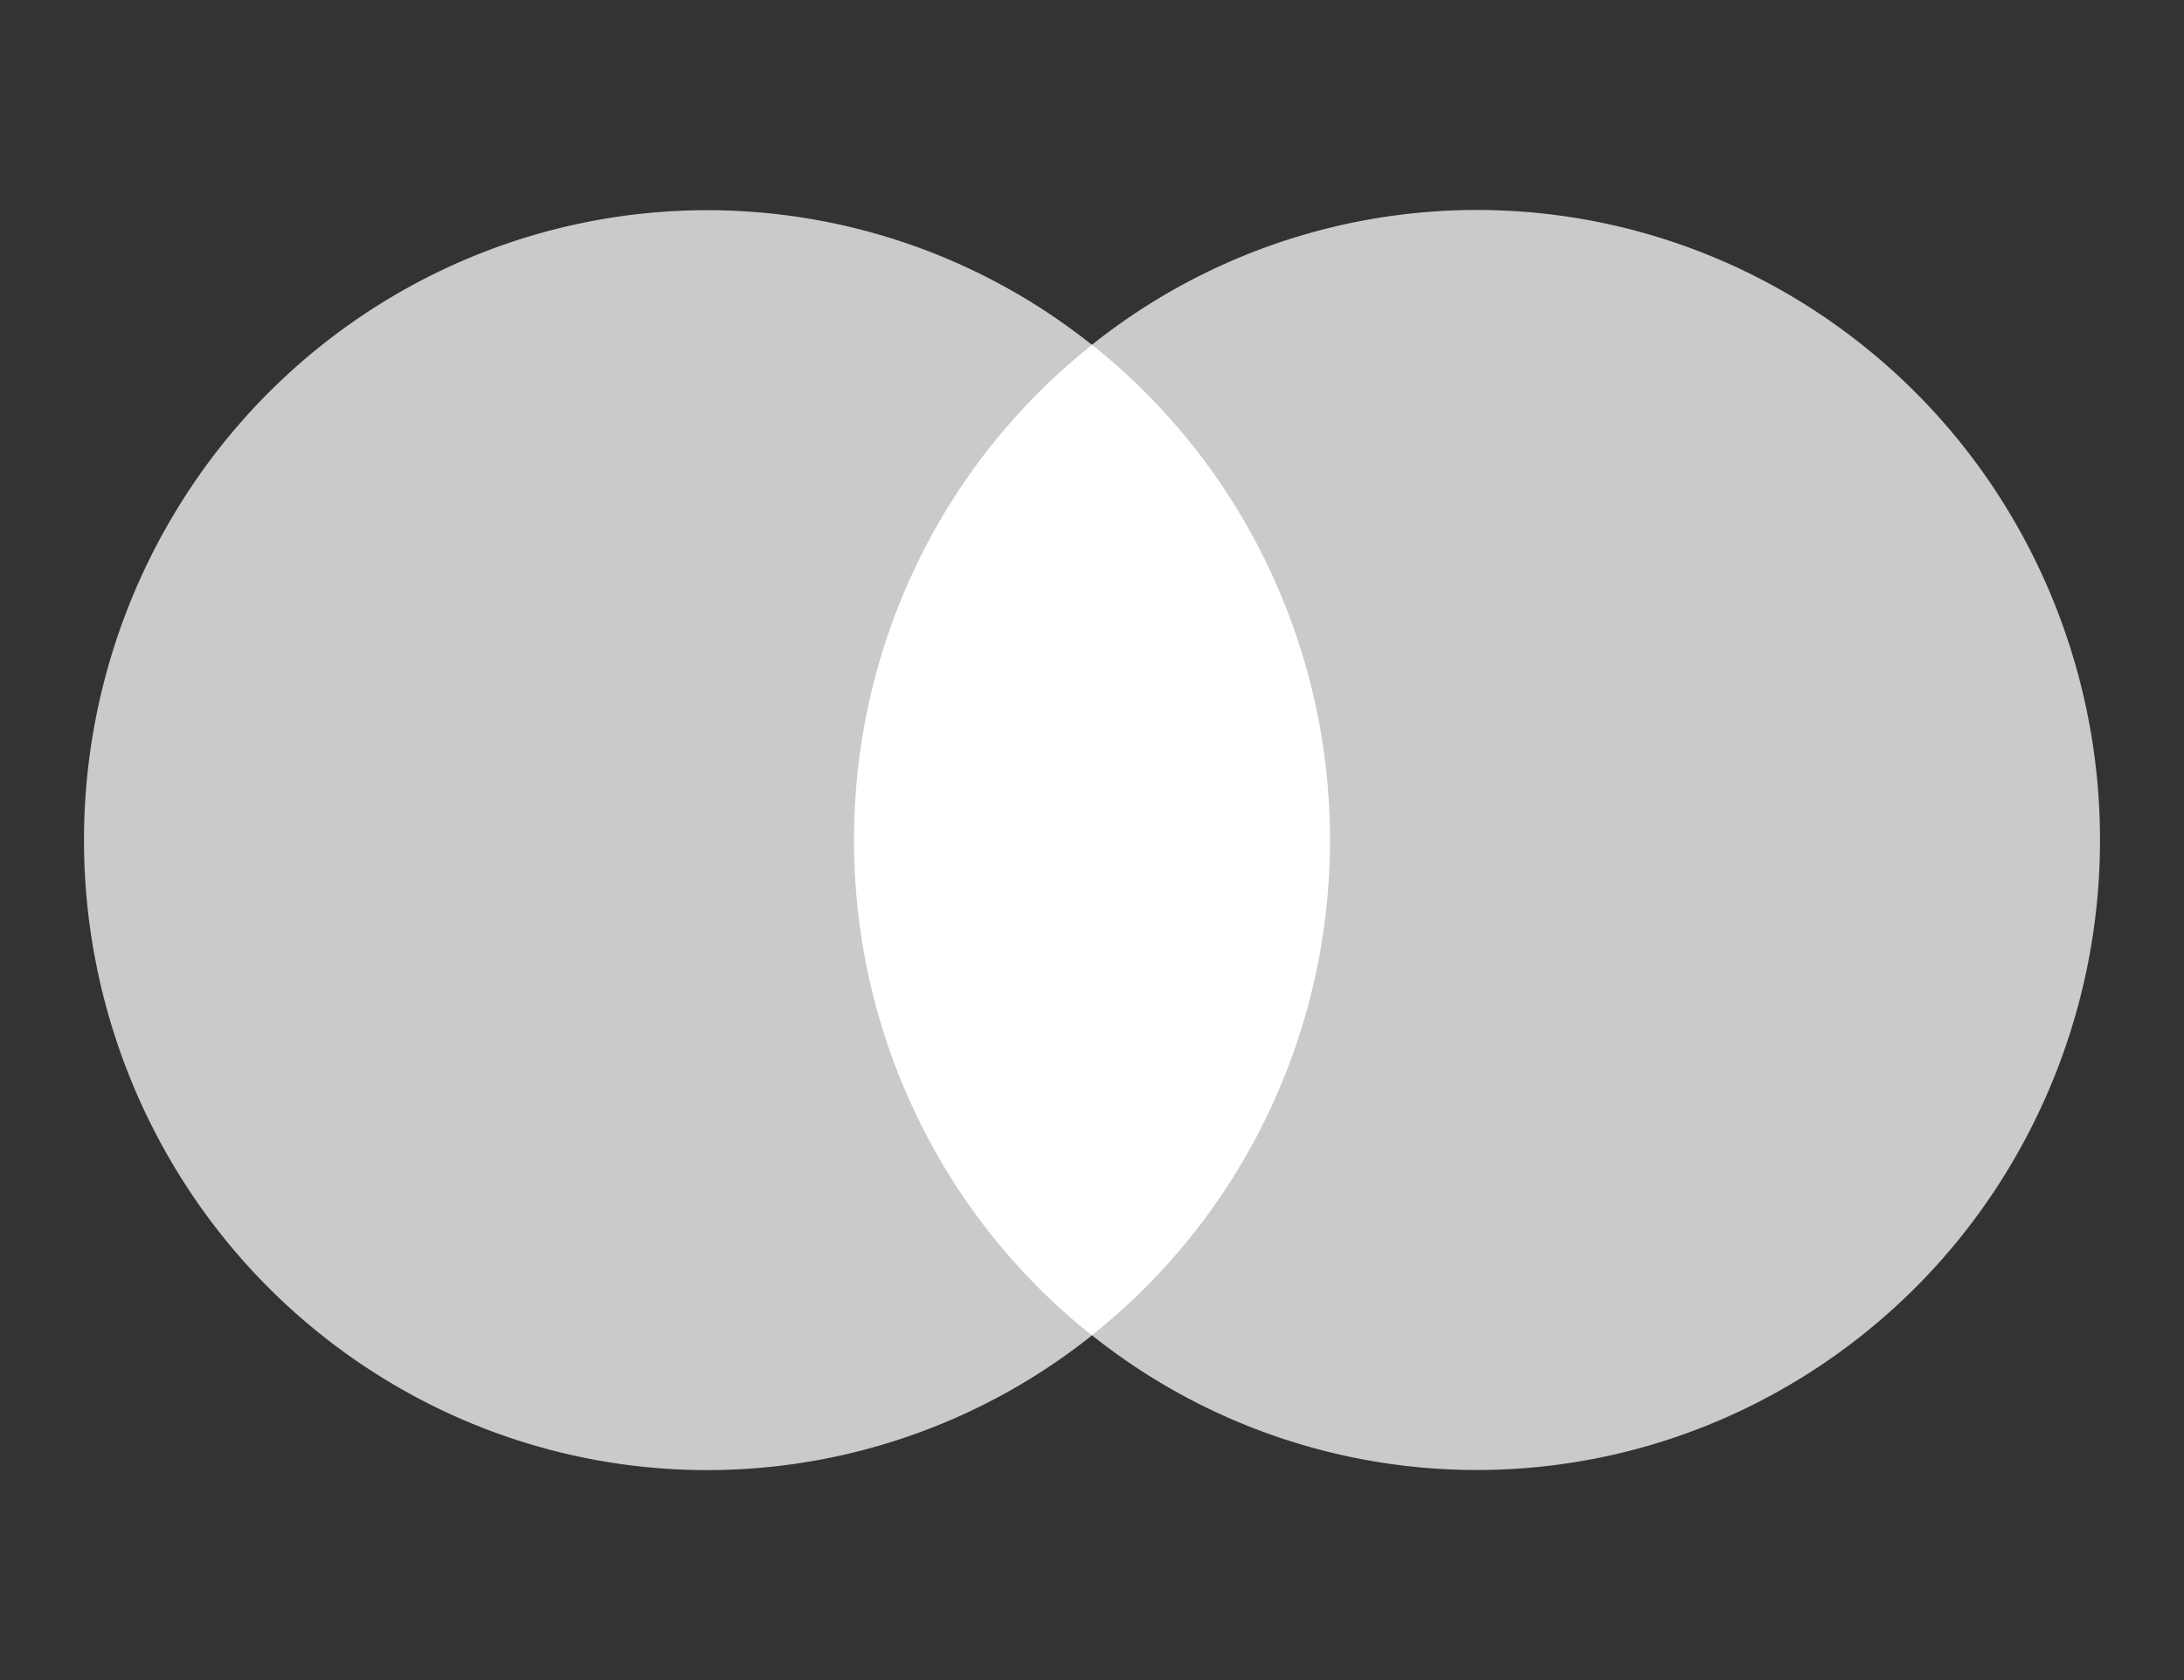
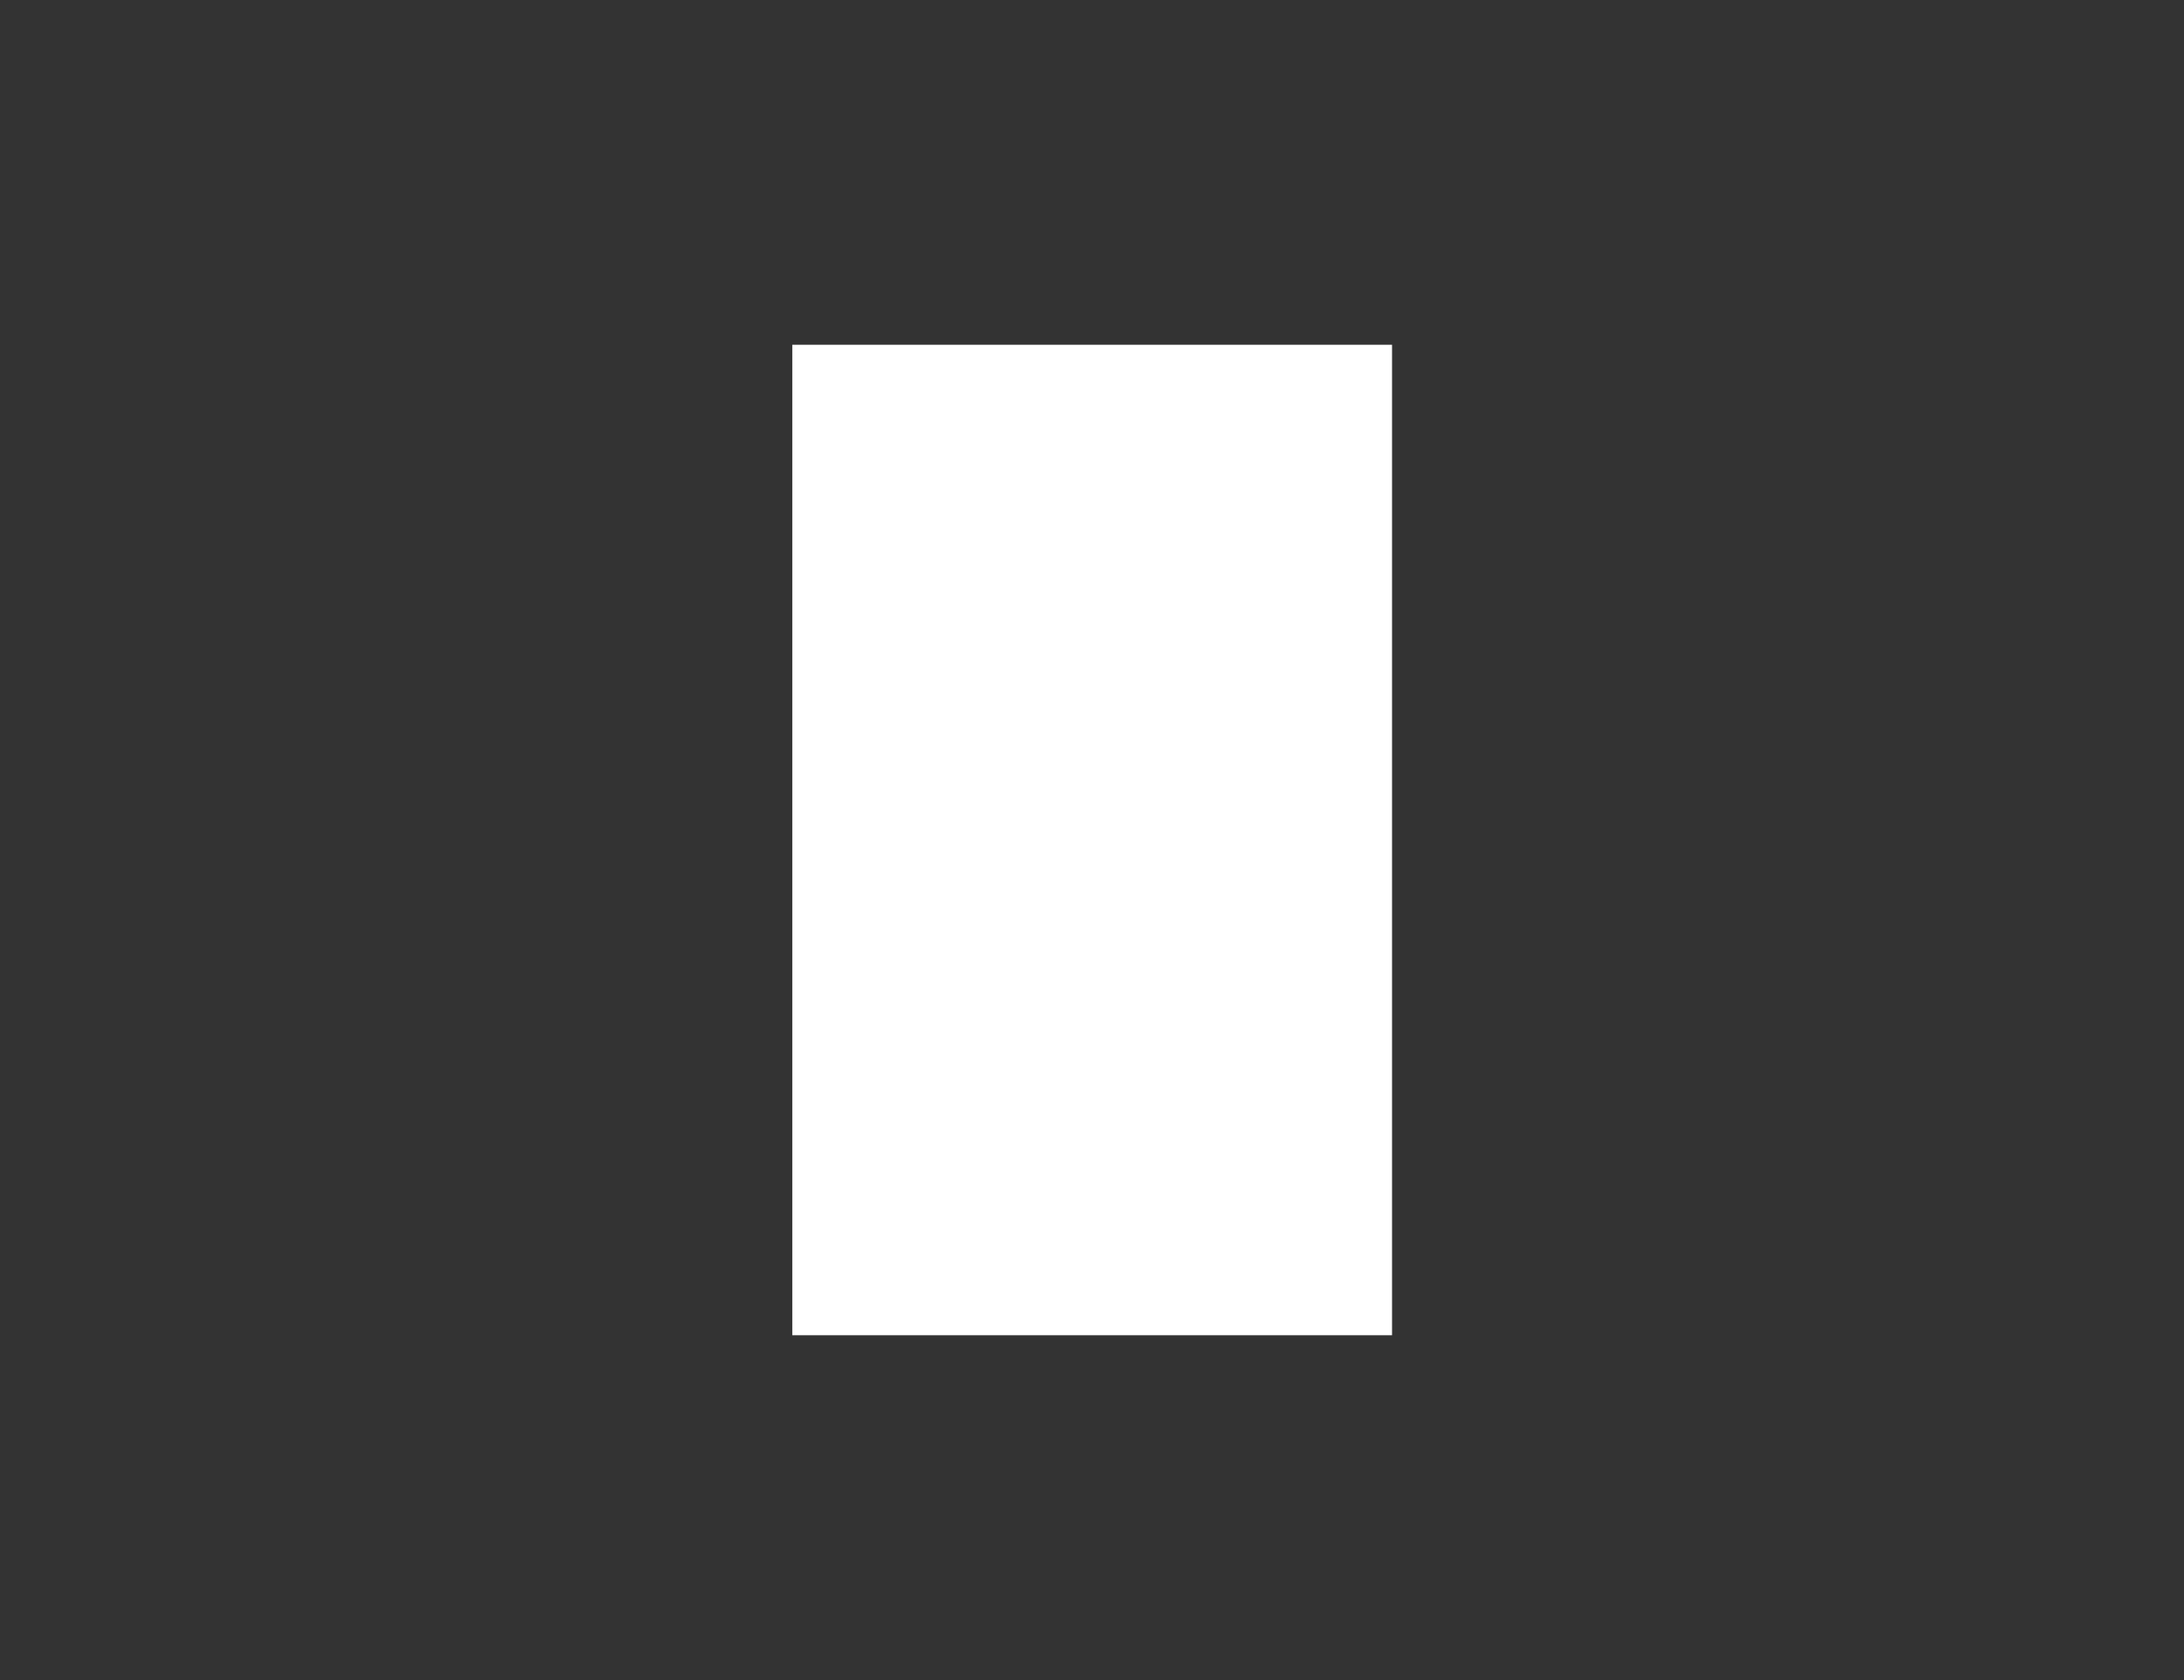
<svg xmlns="http://www.w3.org/2000/svg" width="26" height="20" fill="none" viewBox="0 0 26 20">
  <rect x="0" y="0" width="26" height="20" fill="#333333" stroke="none" />
  <path fill="#fff" d="M16.572 4.104h-7.14v11.791h7.14V4.104Z" />
-   <path fill="#C8CACC" d="M10.167 10a7.551 7.551 0 0 1 .744-3.277A7.47 7.47 0 0 1 13 4.106a7.346 7.346 0 0 0-7.825-.849A7.445 7.445 0 0 0 2.13 6.024 7.56 7.56 0 0 0 1 10.002a7.56 7.56 0 0 0 1.13 3.978 7.445 7.445 0 0 0 3.045 2.766 7.345 7.345 0 0 0 7.824-.849 7.471 7.471 0 0 1-2.088-2.618 7.554 7.554 0 0 1-.744-3.278Z" />
-   <path fill="#C8CACC" d="M25 10a7.56 7.56 0 0 1-1.13 3.979 7.445 7.445 0 0 1-3.046 2.766 7.346 7.346 0 0 1-7.825-.85 7.484 7.484 0 0 0 2.088-2.618 7.567 7.567 0 0 0 0-6.555A7.484 7.484 0 0 0 13 4.104a7.346 7.346 0 0 1 7.825-.85A7.445 7.445 0 0 1 23.87 6.02 7.56 7.56 0 0 1 25 9.998V10Z" />
</svg>